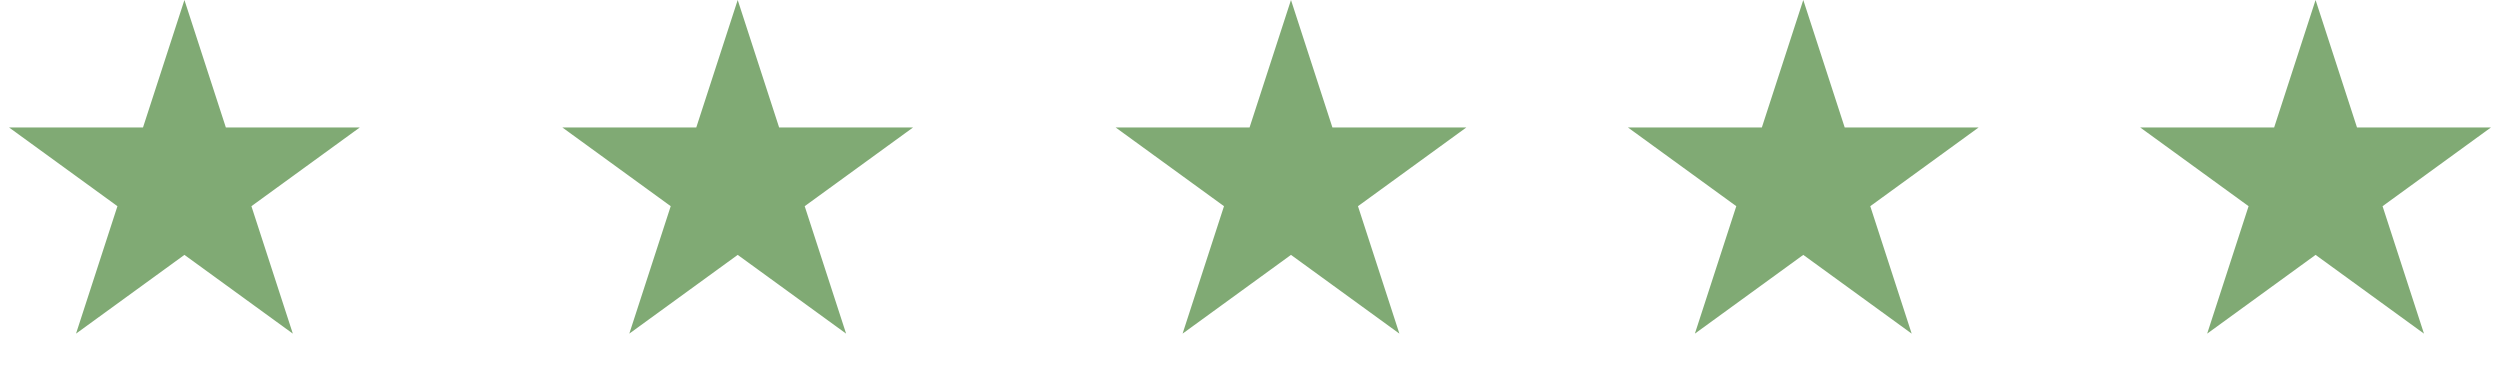
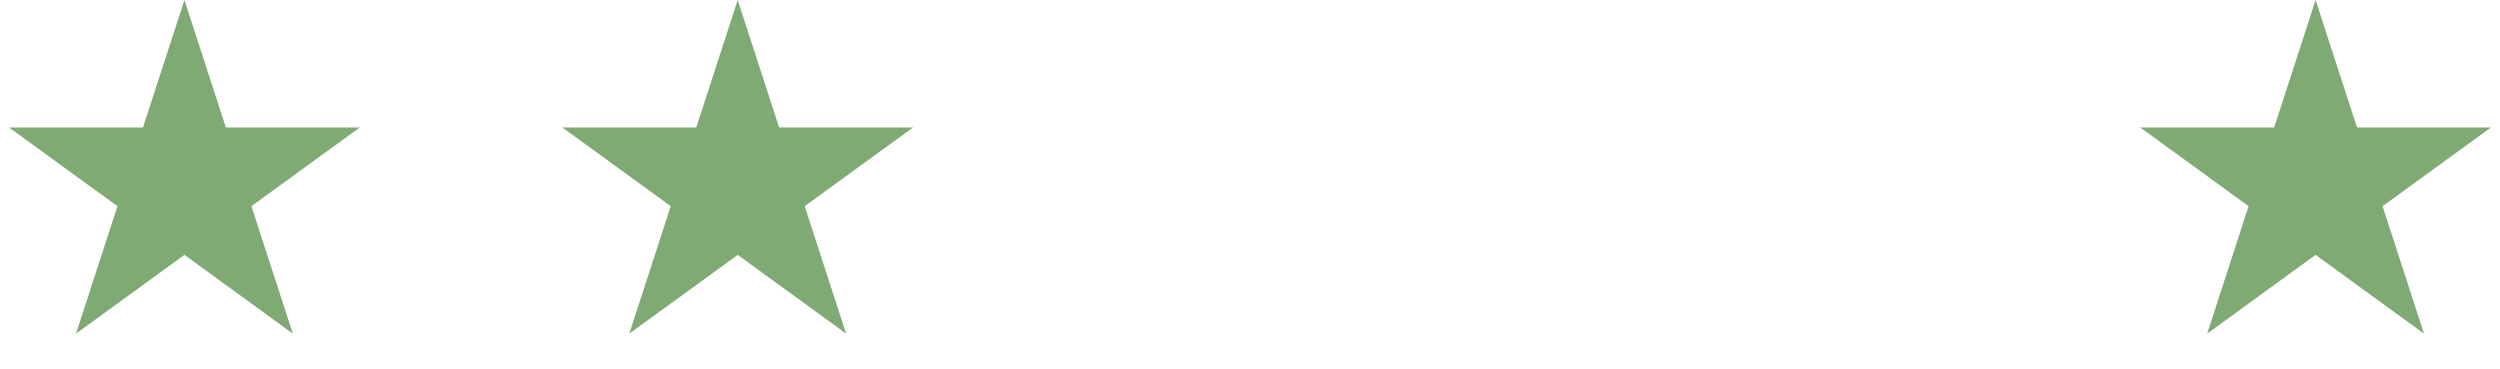
<svg xmlns="http://www.w3.org/2000/svg" width="122" height="18" viewBox="0 0 122 18" fill="none">
  <path d="M9 0L11.021 6.219H17.559L12.269 10.062L14.29 16.281L9 12.438L3.71 16.281L5.731 10.062L0.44 6.219H6.979L9 0Z" fill="#80AA74" />
  <path d="M36 0L38.021 6.219H44.559L39.269 10.062L41.29 16.281L36 12.438L30.71 16.281L32.731 10.062L27.441 6.219H33.979L36 0Z" fill="#80AA74" />
-   <path d="M63 0L65.021 6.219H71.559L66.269 10.062L68.29 16.281L63 12.438L57.71 16.281L59.731 10.062L54.441 6.219H60.979L63 0Z" fill="#80AA74" />
-   <path d="M88 0L90.021 6.219H96.559L91.269 10.062L93.29 16.281L88 12.438L82.71 16.281L84.731 10.062L79.441 6.219H85.979L88 0Z" fill="#80AA74" />
  <path d="M113 0L115.021 6.219H121.56L116.269 10.062L118.29 16.281L113 12.438L107.71 16.281L109.731 10.062L104.44 6.219H110.979L113 0Z" fill="#80AA74" />
</svg>